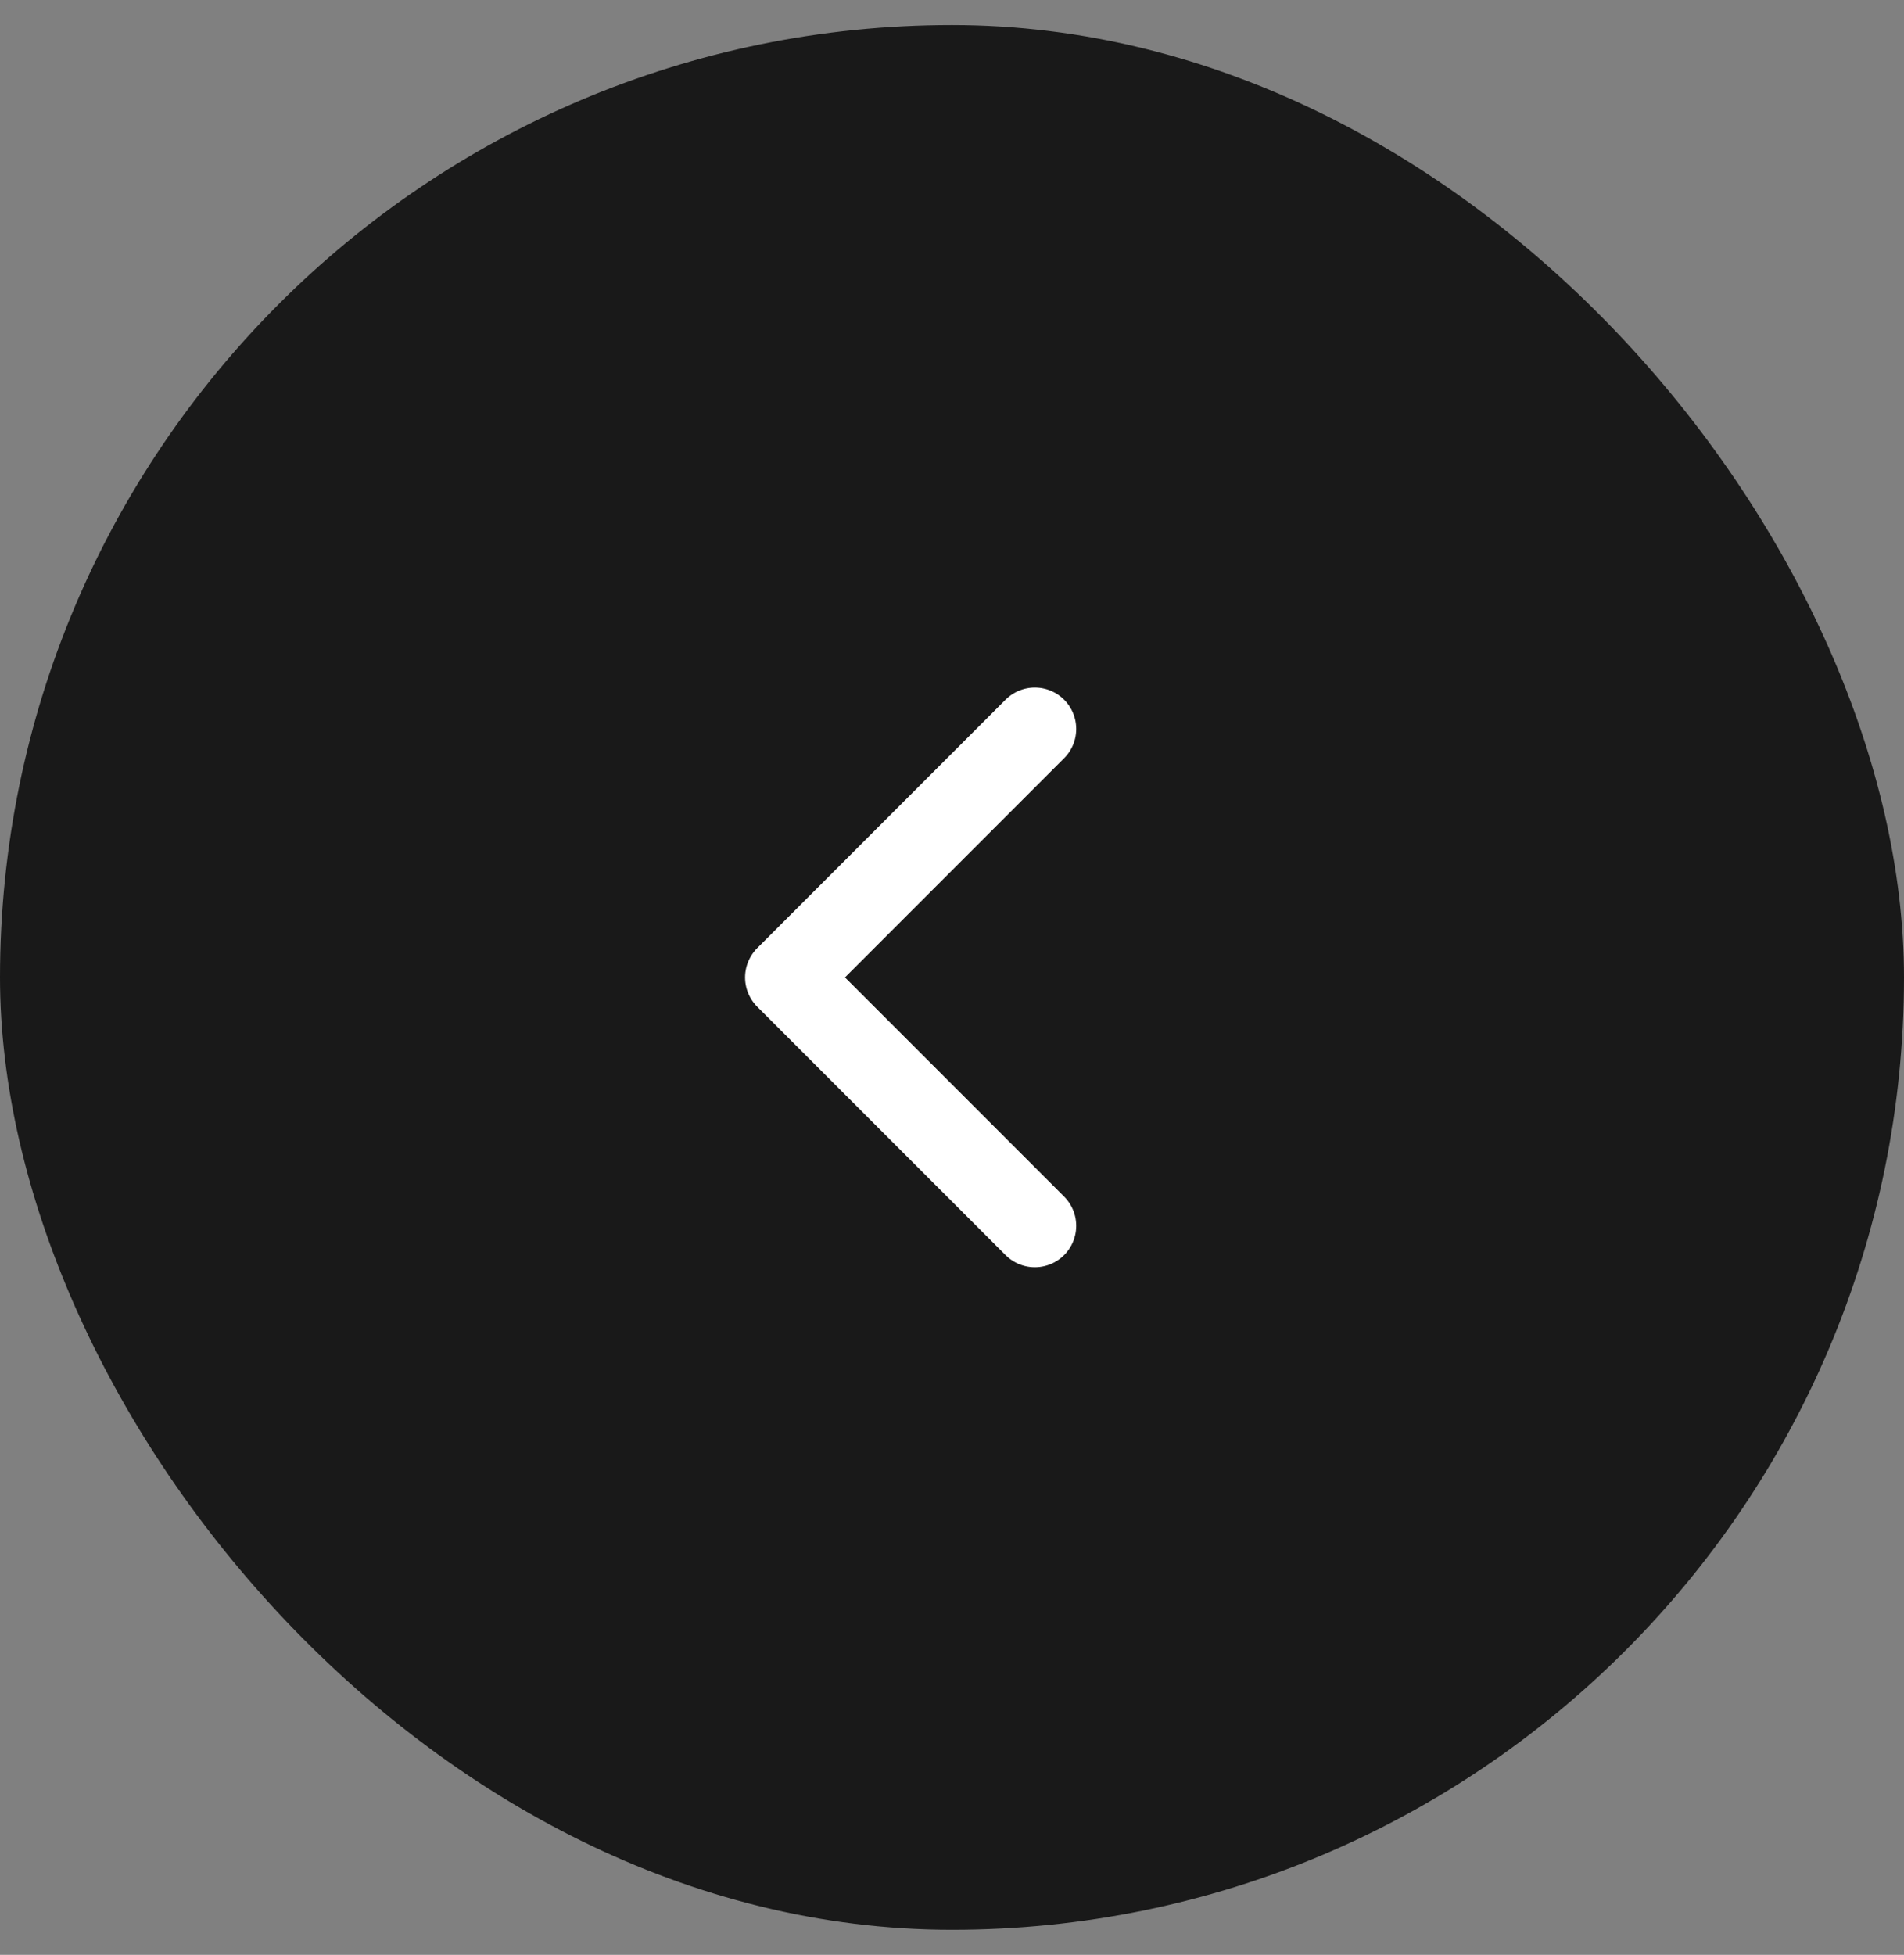
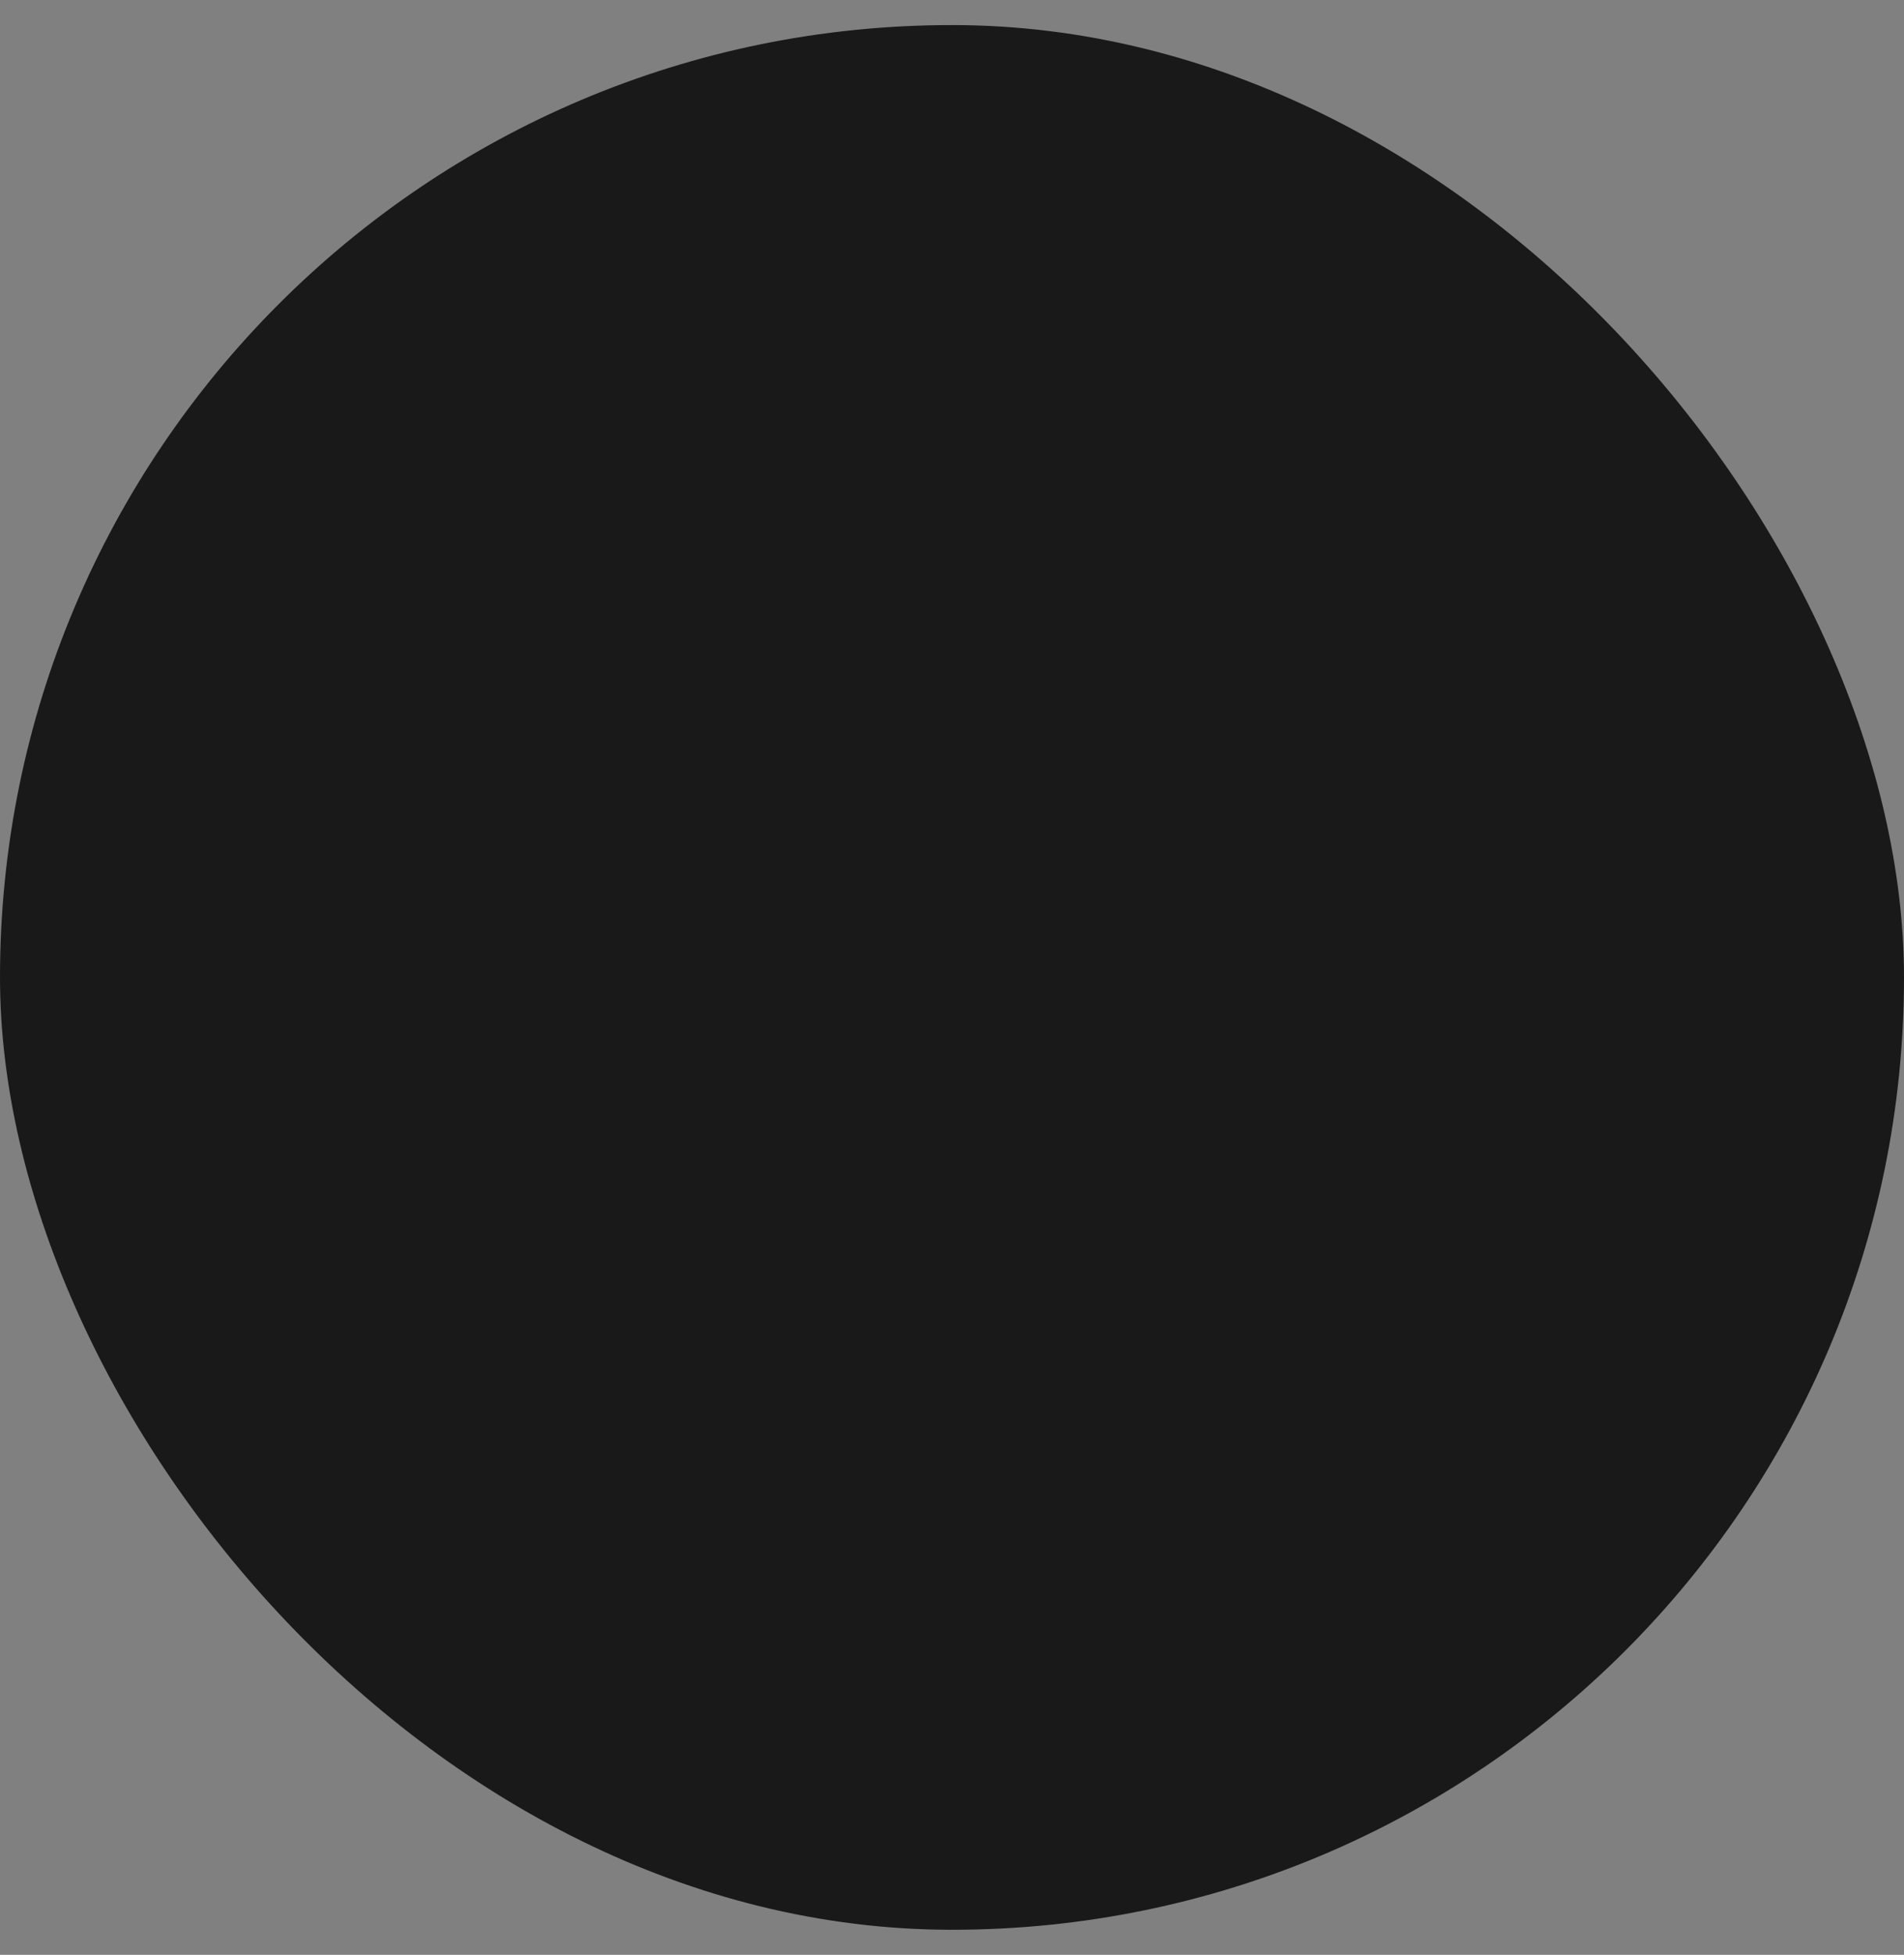
<svg xmlns="http://www.w3.org/2000/svg" width="38" height="39" viewBox="0 0 38 39" fill="none">
  <rect x="0" y="0" width="38" height="39" fill="#808080" stroke="none" />
  <rect x="38" y="38.5" width="38" height="38" rx="19" transform="rotate(-180 38 38.5)" fill="#191919" />
-   <path d="M20.653 24.456L15.696 19.5L20.653 14.543" stroke="white" stroke-width="1.652" stroke-linecap="round" stroke-linejoin="round" />
</svg>